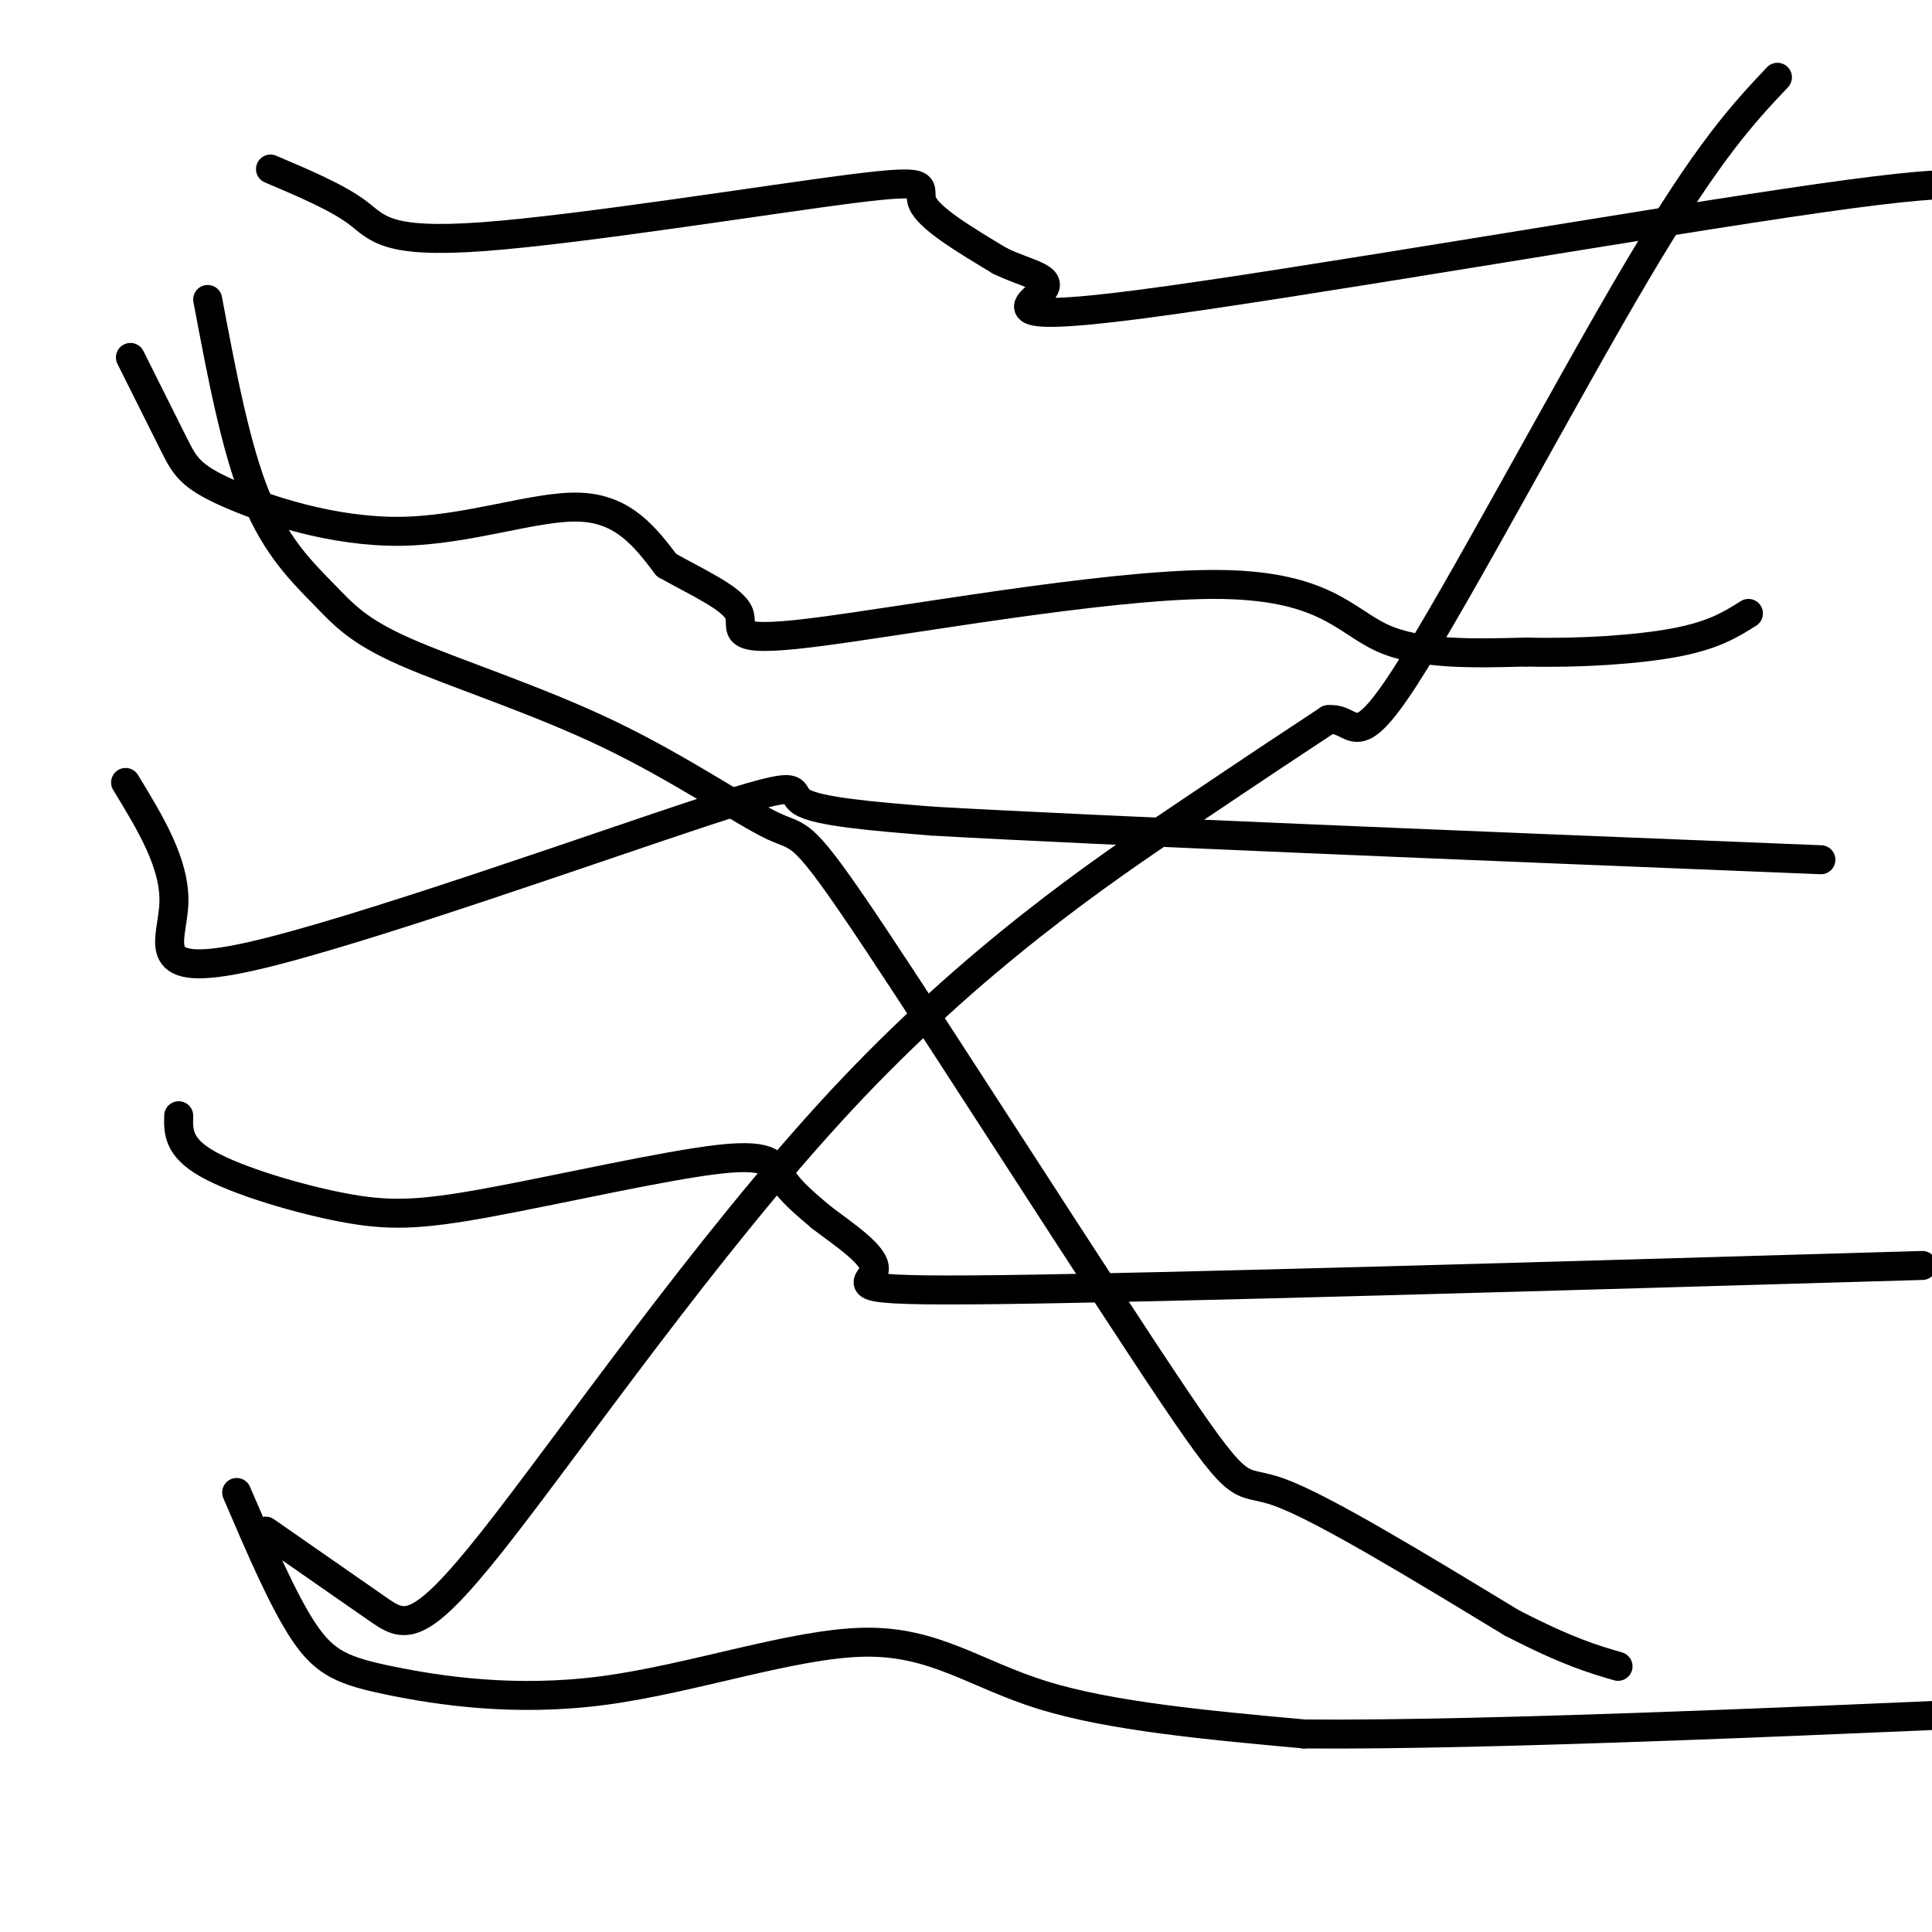
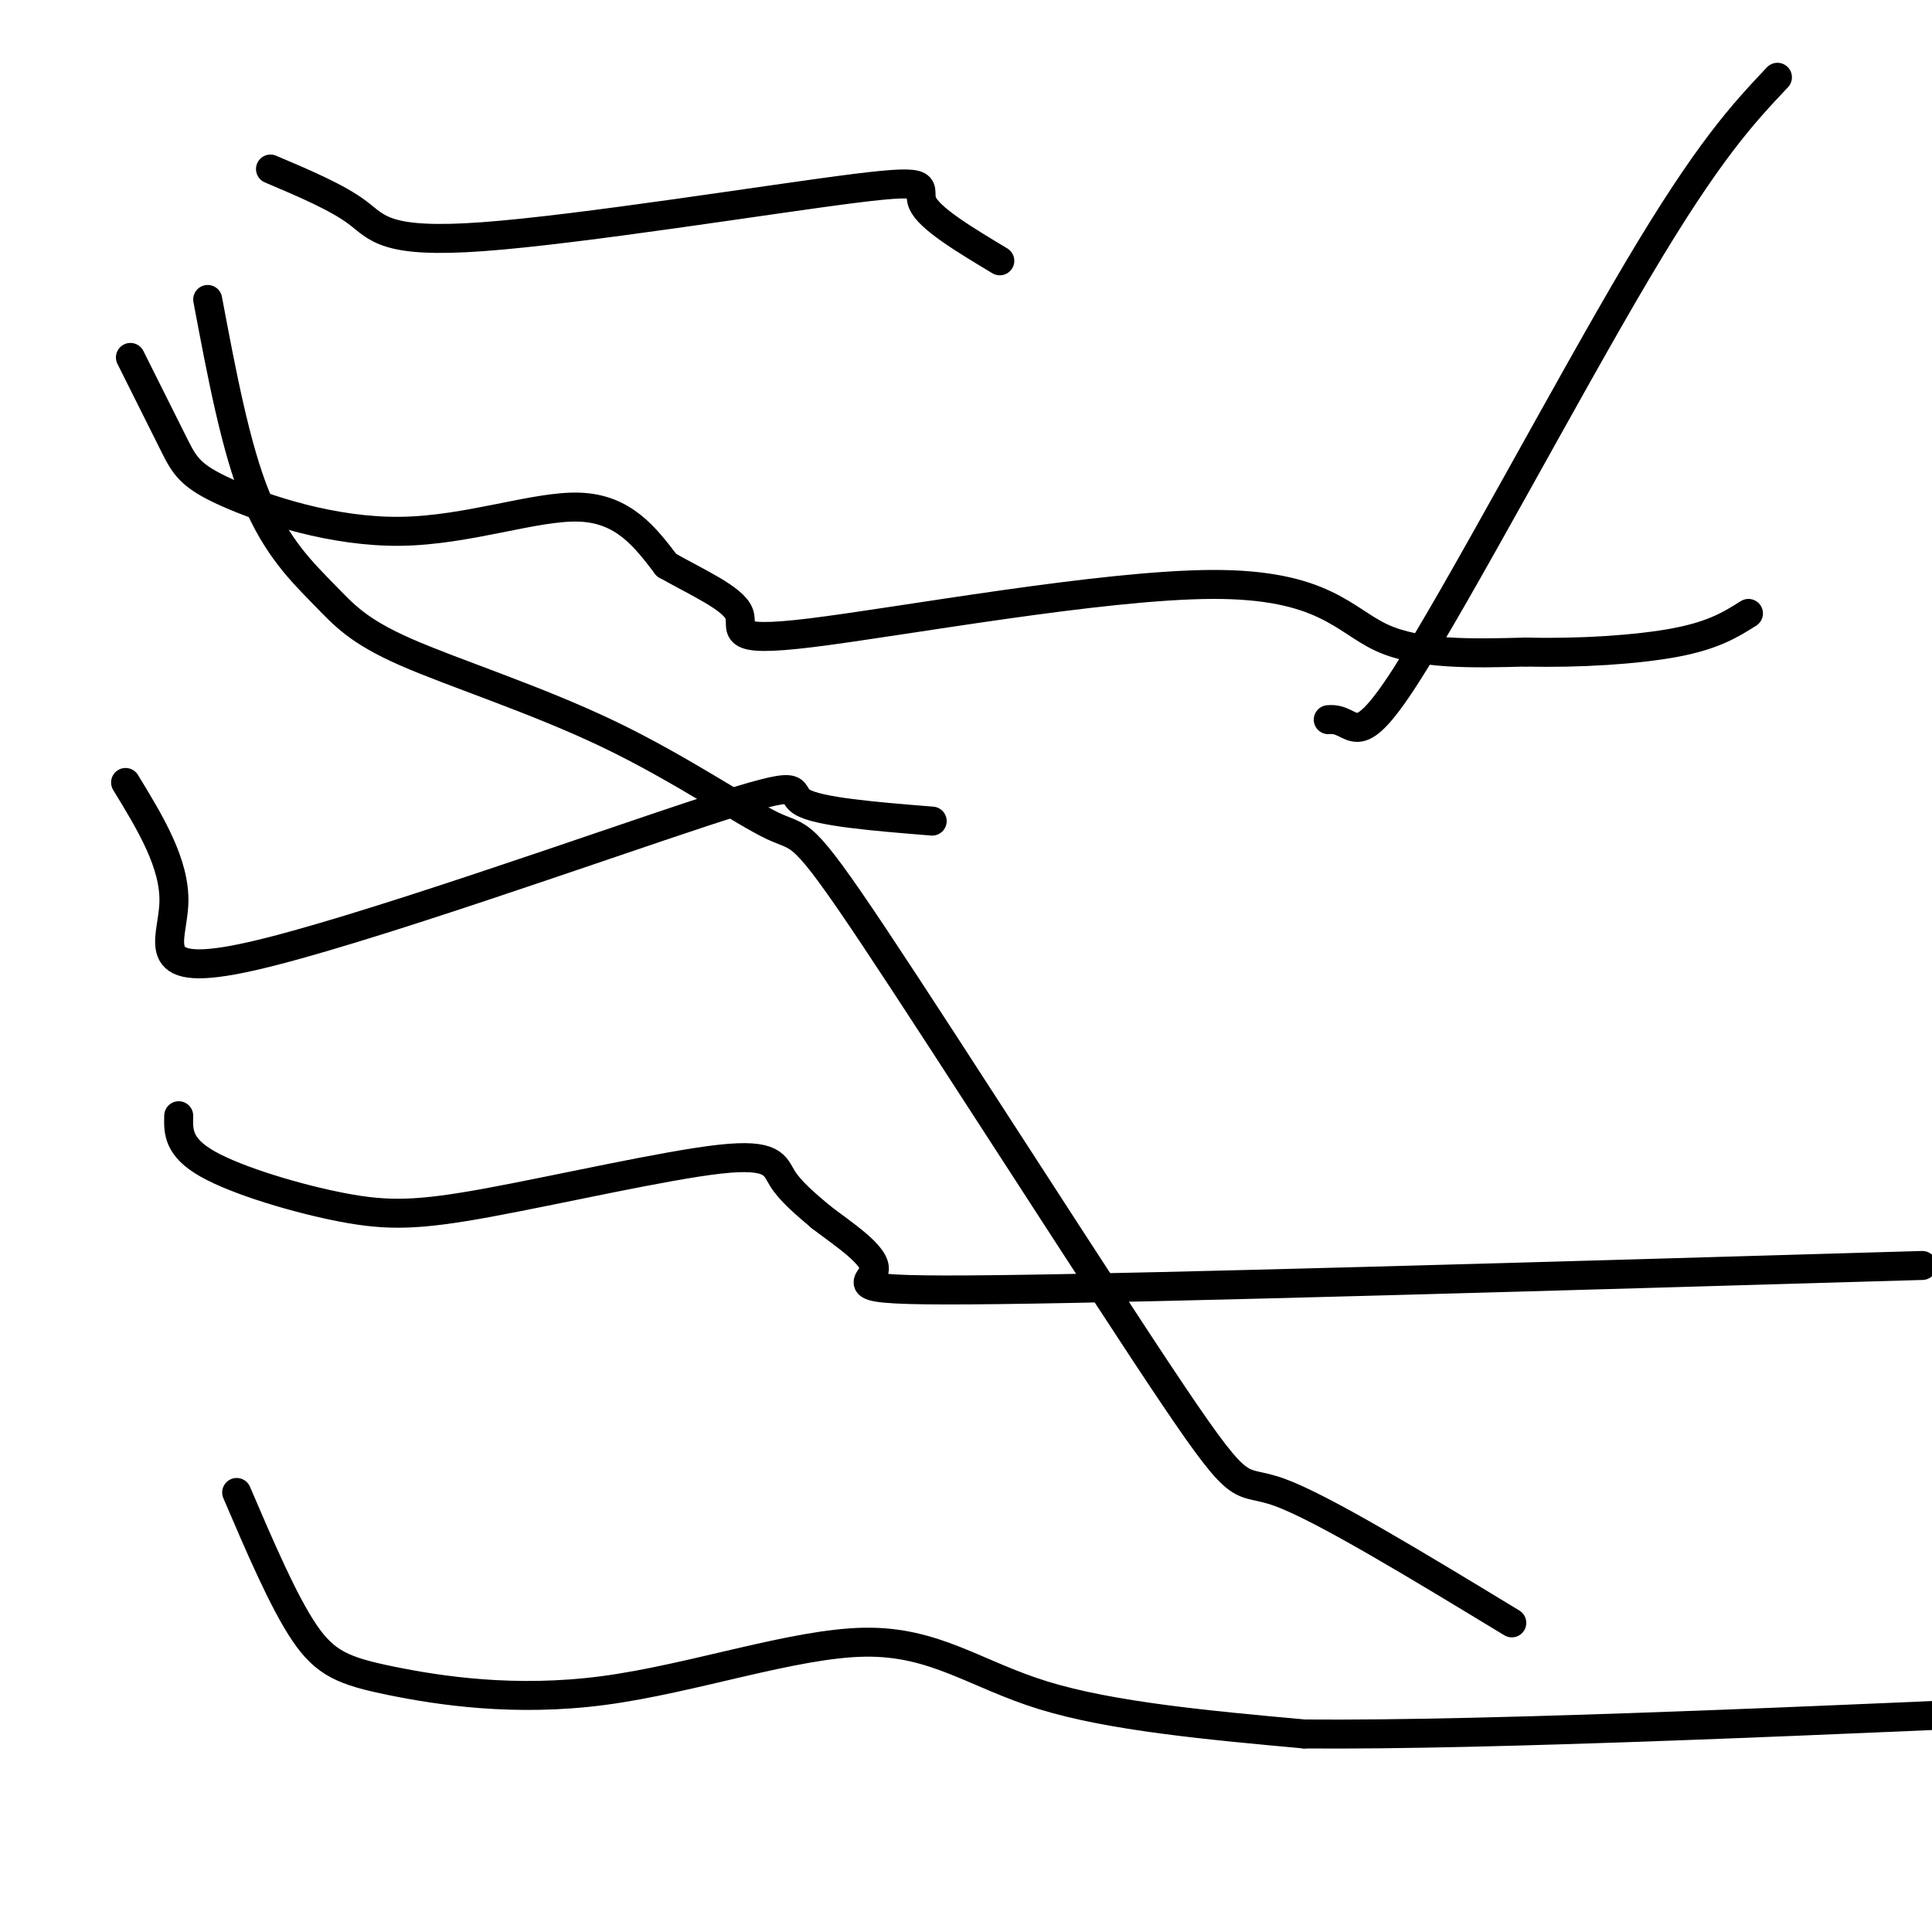
<svg xmlns="http://www.w3.org/2000/svg" viewBox="0 0 400 400" version="1.1">
  <g fill="none" stroke="#000000" stroke-width="6" stroke-linecap="round" stroke-linejoin="round">
    <path d="M27,74c3.383,6.777 6.766,13.553 9,18c2.234,4.447 3.321,6.563 11,10c7.679,3.437 21.952,8.195 36,8c14.048,-0.195 27.871,-5.341 37,-5c9.129,0.341 13.565,6.171 18,12" />
    <path d="M138,117c6.496,3.672 13.735,6.851 15,10c1.265,3.149 -3.444,6.267 15,4c18.444,-2.267 60.043,-9.918 83,-10c22.957,-0.082 27.274,7.405 35,11c7.726,3.595 18.863,3.297 30,3" />
    <path d="M316,135c10.889,0.289 23.111,-0.489 31,-2c7.889,-1.511 11.444,-3.756 15,-6" />
    <path d="M26,162c5.147,8.434 10.293,16.868 10,25c-0.293,8.132 -6.027,15.963 16,11c22.027,-4.963 71.815,-22.721 94,-30c22.185,-7.279 16.767,-4.080 20,-2c3.233,2.080 15.116,3.040 27,4" />
-     <path d="M193,170c35.167,2.000 109.583,5.000 184,8" />
    <path d="M37,231c-0.090,3.255 -0.180,6.510 6,10c6.180,3.490 18.631,7.214 28,9c9.369,1.786 15.656,1.633 30,-1c14.344,-2.633 36.747,-7.747 48,-9c11.253,-1.253 11.358,1.356 13,4c1.642,2.644 4.821,5.322 8,8" />
    <path d="M170,252c4.452,3.429 11.583,8.000 11,11c-0.583,3.000 -8.881,4.429 26,4c34.881,-0.429 112.940,-2.714 191,-5" />
    <path d="M49,309c4.831,11.286 9.662,22.573 14,29c4.338,6.427 8.182,7.996 18,10c9.818,2.004 25.611,4.444 44,2c18.389,-2.444 39.374,-9.774 54,-10c14.626,-0.226 22.893,6.650 37,11c14.107,4.350 34.053,6.175 54,8" />
    <path d="M270,359c38.833,0.333 108.917,-2.833 179,-6" />
    <path d="M56,35c6.911,2.930 13.821,5.860 18,9c4.179,3.140 5.625,6.491 26,5c20.375,-1.491 59.678,-7.825 77,-10c17.322,-2.175 12.663,-0.193 14,3c1.337,3.193 8.668,7.596 16,12" />
-     <path d="M207,54c5.455,2.681 11.091,3.384 9,6c-2.091,2.616 -11.911,7.144 20,3c31.911,-4.144 105.553,-16.962 141,-22c35.447,-5.038 32.699,-2.297 36,0c3.301,2.297 12.650,4.148 22,6" />
-     <path d="M55,317c8.667,6.029 17.333,12.057 23,16c5.667,3.943 8.333,5.799 24,-14c15.667,-19.799 44.333,-61.254 72,-91c27.667,-29.746 54.333,-47.785 71,-59c16.667,-11.215 23.333,-15.608 30,-20" />
    <path d="M275,149c5.750,-0.607 5.125,7.875 16,-9c10.875,-16.875 33.250,-59.107 48,-84c14.750,-24.893 21.875,-32.446 29,-40" />
    <path d="M43,62c2.886,15.332 5.773,30.664 10,41c4.227,10.336 9.795,15.677 14,20c4.205,4.323 7.046,7.626 17,12c9.954,4.374 27.022,9.817 42,17c14.978,7.183 27.867,16.107 34,19c6.133,2.893 5.510,-0.245 21,23c15.490,23.245 47.094,72.874 62,95c14.906,22.126 13.116,16.750 22,20c8.884,3.250 28.442,15.125 48,27" />
-     <path d="M313,336c11.667,6.000 16.833,7.500 22,9" />
  </g>
</svg>